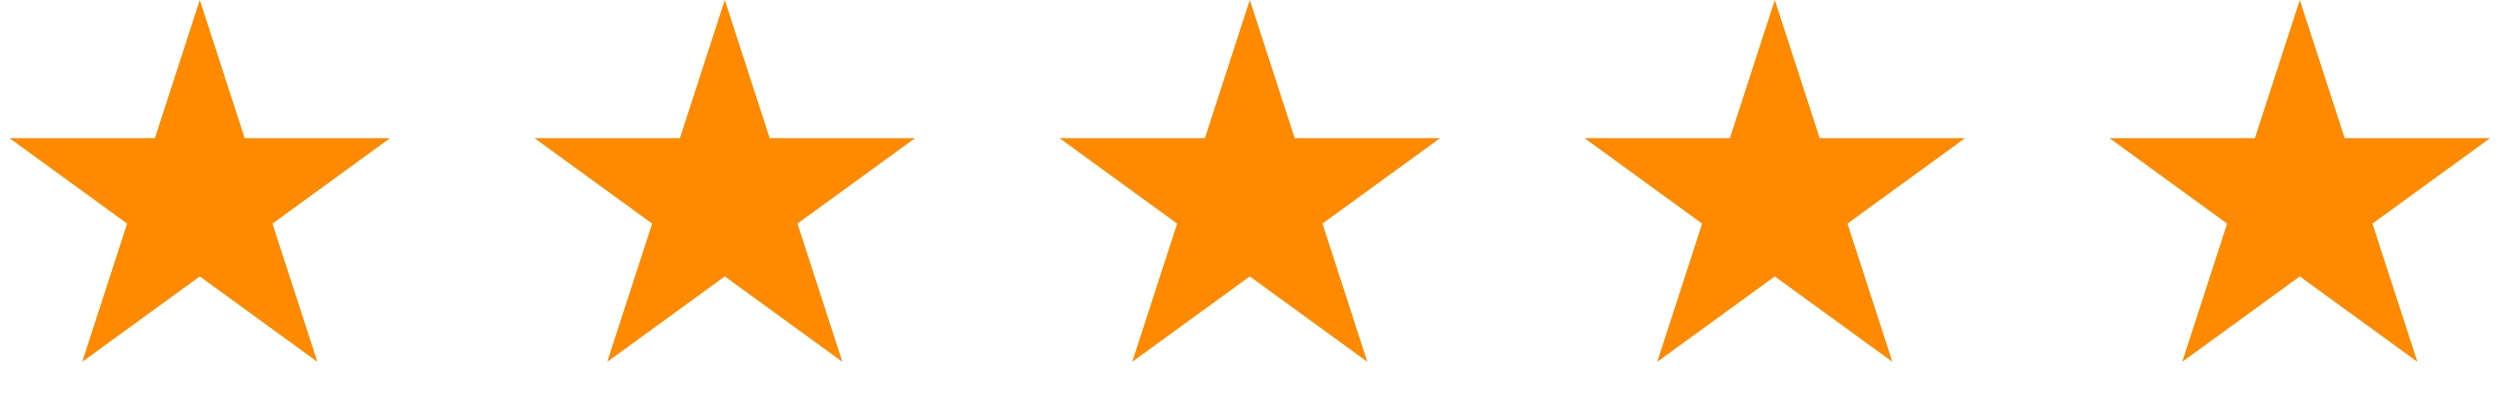
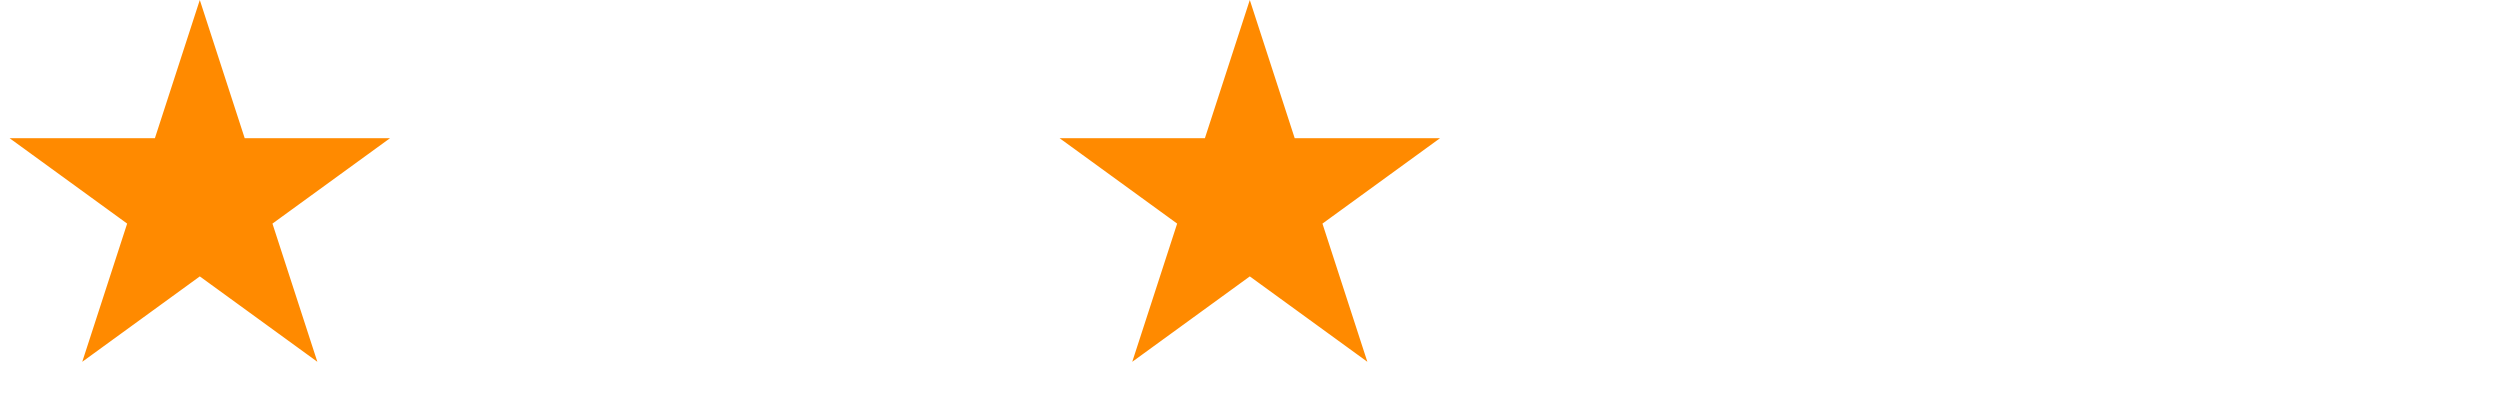
<svg xmlns="http://www.w3.org/2000/svg" width="100" height="16" viewBox="0 0 100 16" fill="none">
  <path d="M7.992 0L9.788 5.528H15.601L10.898 8.944L12.694 14.472L7.992 11.056L3.29 14.472L5.086 8.944L0.384 5.528H6.196L7.992 0Z" fill="#FF8A00" />
-   <path d="M28.992 0L30.788 5.528H36.601L31.898 8.944L33.694 14.472L28.992 11.056L24.29 14.472L26.086 8.944L21.384 5.528H27.196L28.992 0Z" fill="#FF8A00" />
  <path d="M49.992 0L51.788 5.528H57.601L52.898 8.944L54.694 14.472L49.992 11.056L45.29 14.472L47.086 8.944L42.384 5.528H48.196L49.992 0Z" fill="#FF8A00" />
-   <path d="M70.992 0L72.788 5.528H78.601L73.898 8.944L75.695 14.472L70.992 11.056L66.29 14.472L68.086 8.944L63.384 5.528H69.196L70.992 0Z" fill="#FF8A00" />
-   <path d="M91.992 0L93.788 5.528H99.601L94.898 8.944L96.695 14.472L91.992 11.056L87.29 14.472L89.086 8.944L84.384 5.528H90.196L91.992 0Z" fill="#FF8A00" />
</svg>